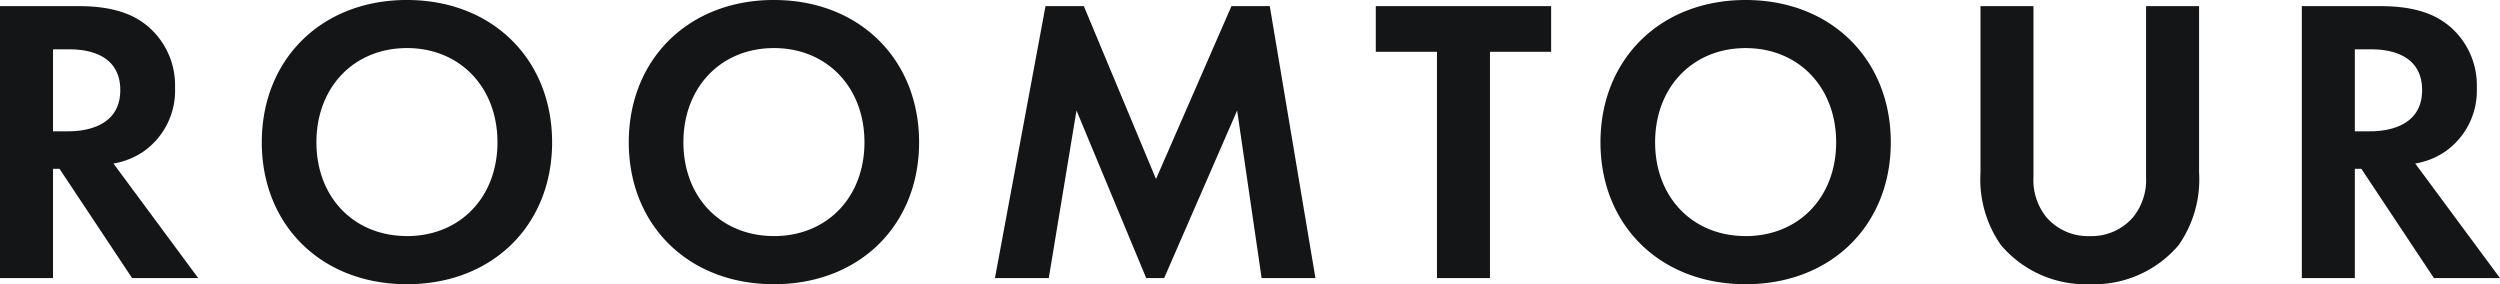
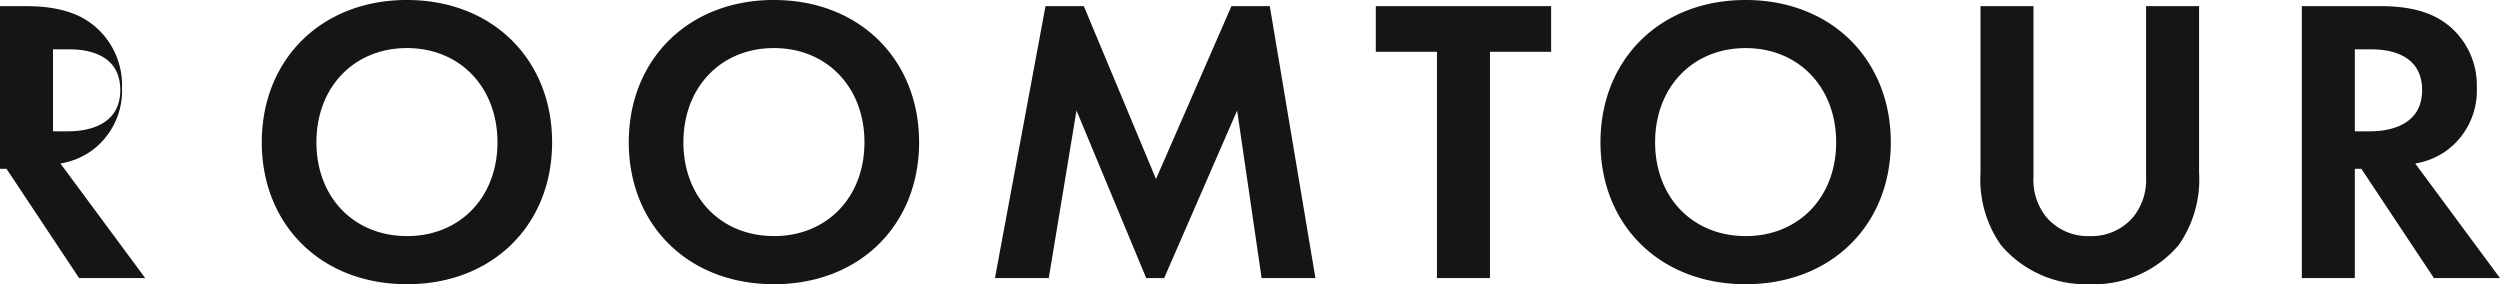
<svg xmlns="http://www.w3.org/2000/svg" width="232.978" height="26.486">
-   <path fill="#131517" d="M0 .57v25.346h4.94V15.732h.608l6.764 10.184h6.161l-7.9-10.678a7 7 0 0 0 2.774-1.1 6.92 6.92 0 0 0 2.964-5.966 7.2 7.2 0 0 0-2.508-5.7c-1.178-.988-2.964-1.9-6.46-1.9Zm4.94 4.028h1.482c.912 0 4.788.038 4.788 3.8 0 3.724-3.914 3.838-4.864 3.838H4.94Zm32.984-4.6c-7.98 0-13.528 5.548-13.528 13.262s5.548 13.226 13.528 13.226 13.528-5.51 13.528-13.224S45.904 0 37.924 0Zm0 22c-4.94 0-8.436-3.61-8.436-8.74s3.5-8.778 8.436-8.778 8.436 3.648 8.436 8.778-3.496 8.744-8.436 8.744Zm34.2-22c-7.98 0-13.528 5.548-13.528 13.262s5.548 13.226 13.528 13.226 13.528-5.51 13.528-13.224S80.104 0 72.124 0Zm0 22c-4.94 0-8.436-3.61-8.436-8.74s3.5-8.778 8.436-8.778 8.436 3.648 8.436 8.778-3.496 8.744-8.436 8.744Zm20.596 3.918h5.016l2.584-15.618 6.498 15.618h1.672l6.8-15.618 2.283 15.618h5.015L118.332.57h-3.572l-7.03 16.112L101.004.57h-3.572Zm51.832-21.09V.57h-16.34v4.256h5.7v21.09h4.94V4.826ZM162.678 0c-7.98 0-13.528 5.548-13.528 13.262s5.548 13.224 13.528 13.224 13.528-5.51 13.528-13.224S170.658 0 162.678 0m0 22c-4.94 0-8.436-3.61-8.436-8.74s3.5-8.778 8.436-8.778 8.436 3.648 8.436 8.778-3.496 8.742-8.436 8.742ZM184.566.57v15.5a10.67 10.67 0 0 0 1.9 6.764 10.36 10.36 0 0 0 8.284 3.652 10.36 10.36 0 0 0 8.284-3.648 10.67 10.67 0 0 0 1.9-6.764V.574h-4.94v15.918a5.5 5.5 0 0 1-1.221 3.762 5.1 5.1 0 0 1-4.028 1.748 5.1 5.1 0 0 1-4.028-1.748 5.5 5.5 0 0 1-1.216-3.762V.57Zm29.944 0v25.346h4.94V15.732h.608l6.764 10.184h6.156l-7.9-10.678a7 7 0 0 0 2.774-1.1 6.92 6.92 0 0 0 2.964-5.966 7.2 7.2 0 0 0-2.508-5.7c-1.178-.988-2.964-1.9-6.46-1.9Zm4.94 4.028h1.482c.912 0 4.788.038 4.788 3.8 0 3.724-3.914 3.838-4.864 3.838h-1.406Z" data-name="パス 139" />
+   <path fill="#131517" d="M0 .57v25.346V15.732h.608l6.764 10.184h6.161l-7.9-10.678a7 7 0 0 0 2.774-1.1 6.92 6.92 0 0 0 2.964-5.966 7.2 7.2 0 0 0-2.508-5.7c-1.178-.988-2.964-1.9-6.46-1.9Zm4.94 4.028h1.482c.912 0 4.788.038 4.788 3.8 0 3.724-3.914 3.838-4.864 3.838H4.94Zm32.984-4.6c-7.98 0-13.528 5.548-13.528 13.262s5.548 13.226 13.528 13.226 13.528-5.51 13.528-13.224S45.904 0 37.924 0Zm0 22c-4.94 0-8.436-3.61-8.436-8.74s3.5-8.778 8.436-8.778 8.436 3.648 8.436 8.778-3.496 8.744-8.436 8.744Zm34.2-22c-7.98 0-13.528 5.548-13.528 13.262s5.548 13.226 13.528 13.226 13.528-5.51 13.528-13.224S80.104 0 72.124 0Zm0 22c-4.94 0-8.436-3.61-8.436-8.74s3.5-8.778 8.436-8.778 8.436 3.648 8.436 8.778-3.496 8.744-8.436 8.744Zm20.596 3.918h5.016l2.584-15.618 6.498 15.618h1.672l6.8-15.618 2.283 15.618h5.015L118.332.57h-3.572l-7.03 16.112L101.004.57h-3.572Zm51.832-21.09V.57h-16.34v4.256h5.7v21.09h4.94V4.826ZM162.678 0c-7.98 0-13.528 5.548-13.528 13.262s5.548 13.224 13.528 13.224 13.528-5.51 13.528-13.224S170.658 0 162.678 0m0 22c-4.94 0-8.436-3.61-8.436-8.74s3.5-8.778 8.436-8.778 8.436 3.648 8.436 8.778-3.496 8.742-8.436 8.742ZM184.566.57v15.5a10.67 10.67 0 0 0 1.9 6.764 10.36 10.36 0 0 0 8.284 3.652 10.36 10.36 0 0 0 8.284-3.648 10.67 10.67 0 0 0 1.9-6.764V.574h-4.94v15.918a5.5 5.5 0 0 1-1.221 3.762 5.1 5.1 0 0 1-4.028 1.748 5.1 5.1 0 0 1-4.028-1.748 5.5 5.5 0 0 1-1.216-3.762V.57Zm29.944 0v25.346h4.94V15.732h.608l6.764 10.184h6.156l-7.9-10.678a7 7 0 0 0 2.774-1.1 6.92 6.92 0 0 0 2.964-5.966 7.2 7.2 0 0 0-2.508-5.7c-1.178-.988-2.964-1.9-6.46-1.9Zm4.94 4.028h1.482c.912 0 4.788.038 4.788 3.8 0 3.724-3.914 3.838-4.864 3.838h-1.406Z" data-name="パス 139" />
</svg>